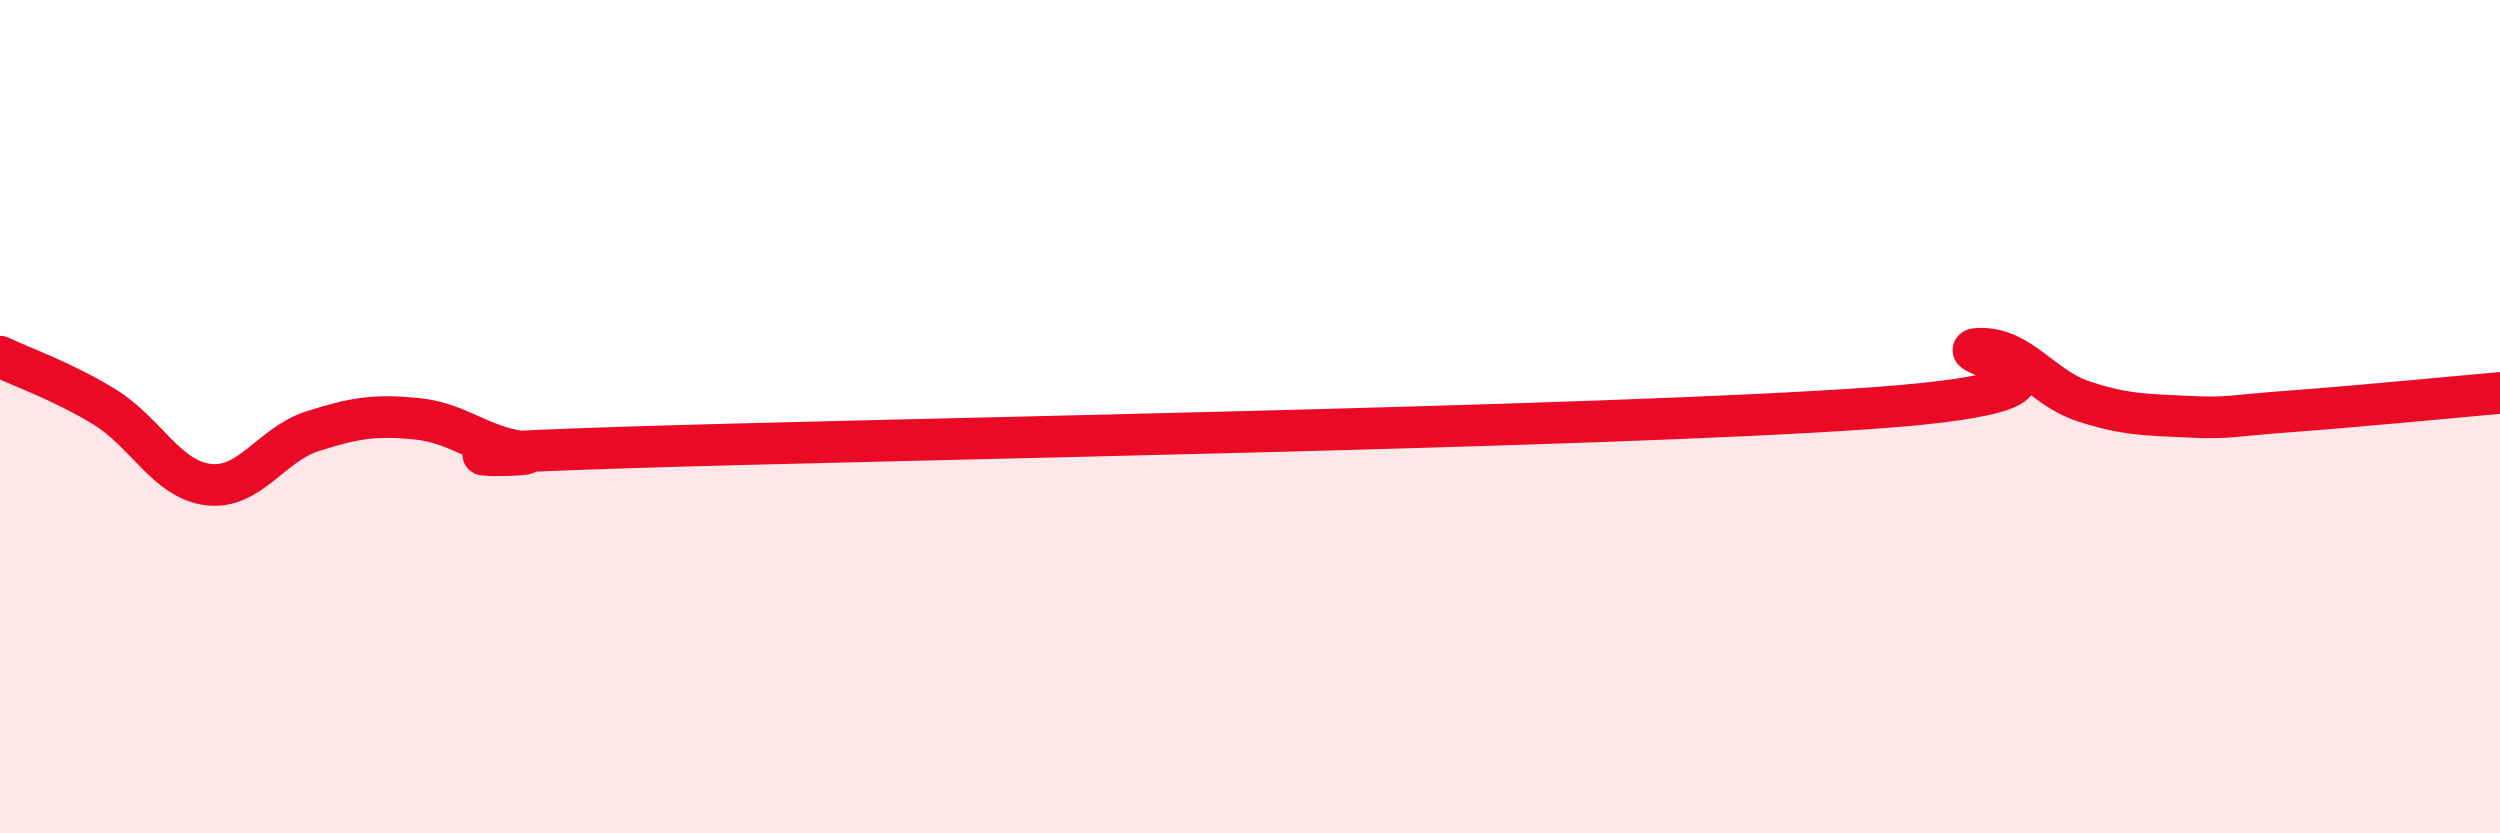
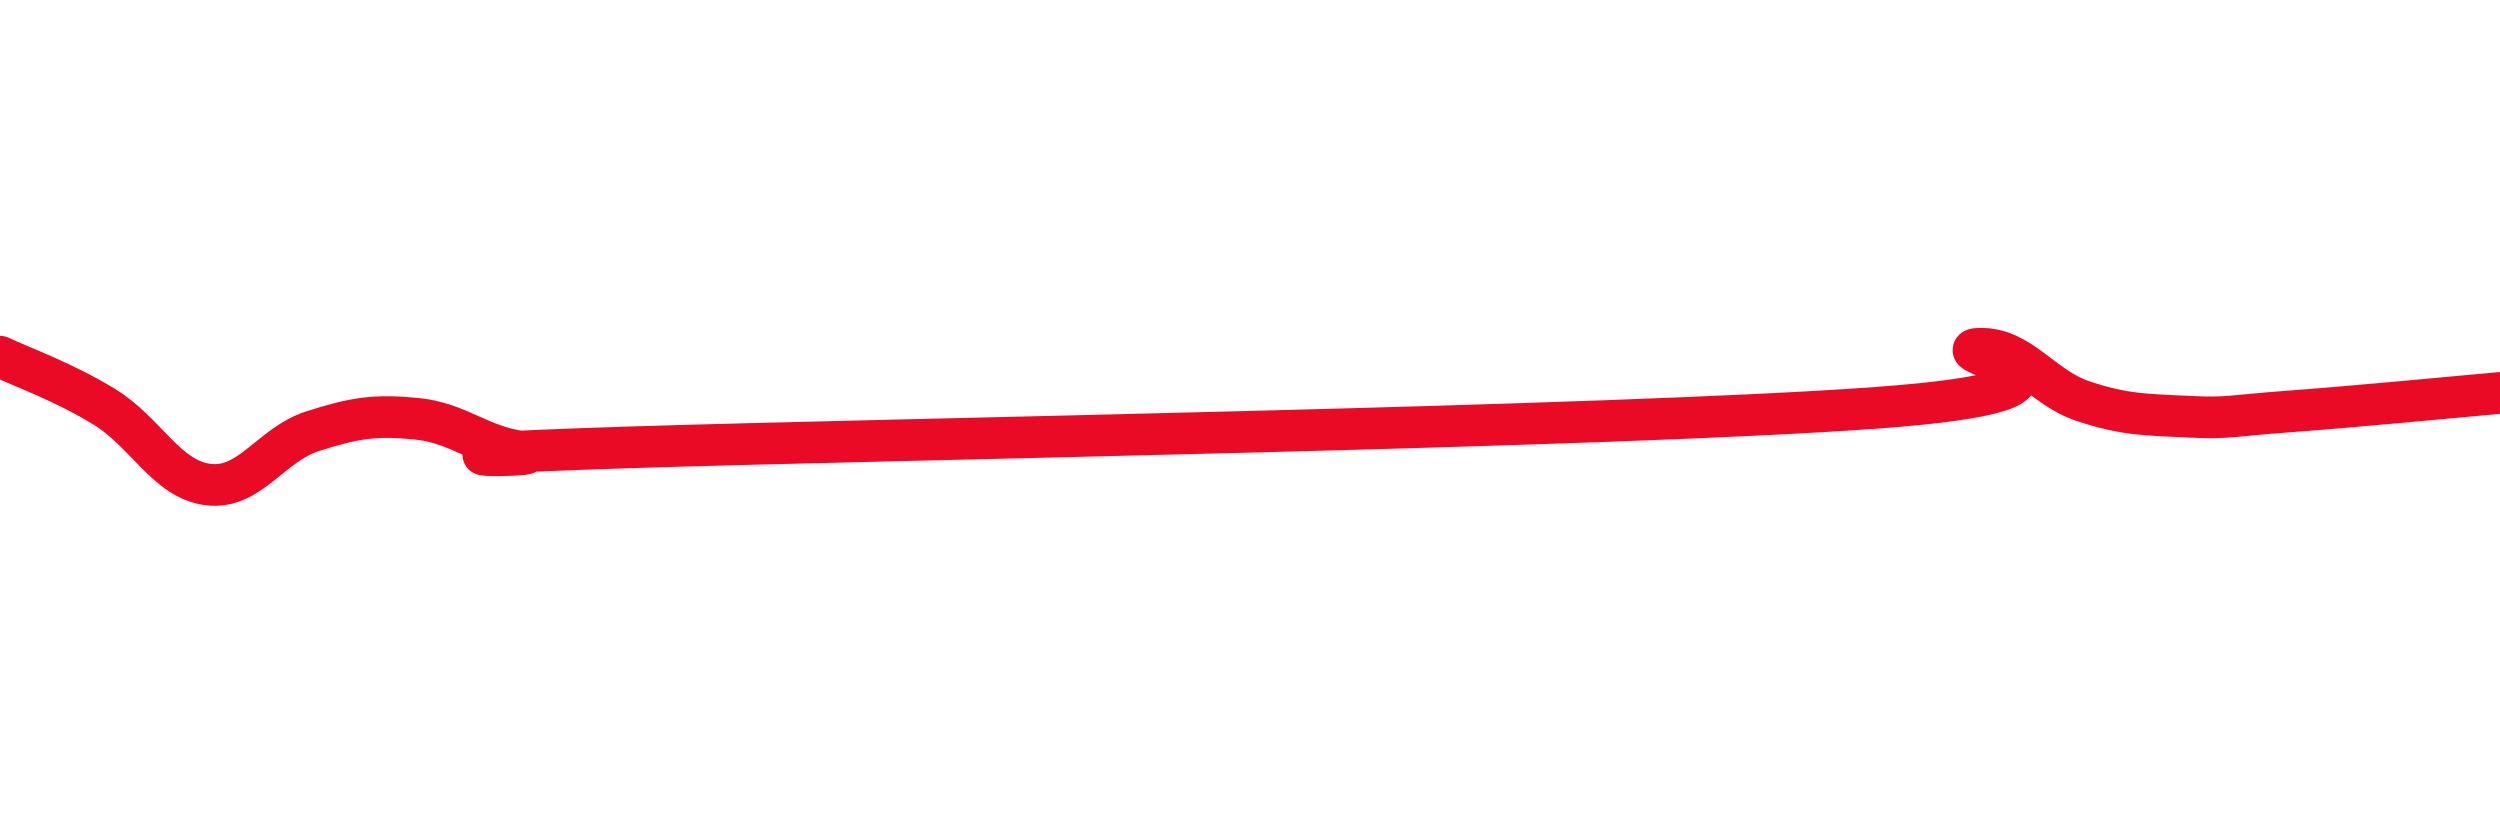
<svg xmlns="http://www.w3.org/2000/svg" width="60" height="20" viewBox="0 0 60 20">
-   <path d="M 0,8.56 C 0.5,8.8 1.5,9.15 2.5,9.76 C 3.5,10.37 4,11.51 5,11.63 C 6,11.75 6.5,10.67 7.5,10.35 C 8.5,10.03 9,9.95 10,10.05 C 11,10.15 11.5,10.7 12.5,10.84 C 13.5,10.98 8.5,10.95 15,10.74 C 21.5,10.53 38.5,10.26 45,9.79 C 51.5,9.32 46.5,8.4 47.5,8.37 C 48.5,8.34 49,9.3 50,9.63 C 51,9.96 51.5,9.95 52.5,10 C 53.5,10.05 53.5,9.98 55,9.87 C 56.5,9.76 59,9.52 60,9.43L60 20L0 20Z" fill="#EB0A25" opacity="0.1" stroke-linecap="round" stroke-linejoin="round" />
  <path d="M 0,8.56 C 0.5,8.8 1.5,9.15 2.5,9.76 C 3.5,10.37 4,11.51 5,11.63 C 6,11.75 6.5,10.67 7.5,10.35 C 8.5,10.03 9,9.95 10,10.05 C 11,10.15 11.5,10.7 12.5,10.84 C 13.5,10.98 8.5,10.95 15,10.74 C 21.5,10.53 38.5,10.26 45,9.79 C 51.5,9.32 46.5,8.4 47.5,8.37 C 48.5,8.34 49,9.3 50,9.63 C 51,9.96 51.5,9.95 52.5,10 C 53.5,10.05 53.5,9.98 55,9.87 C 56.5,9.76 59,9.52 60,9.43" stroke="#EB0A25" stroke-width="1" fill="none" stroke-linecap="round" stroke-linejoin="round" />
</svg>